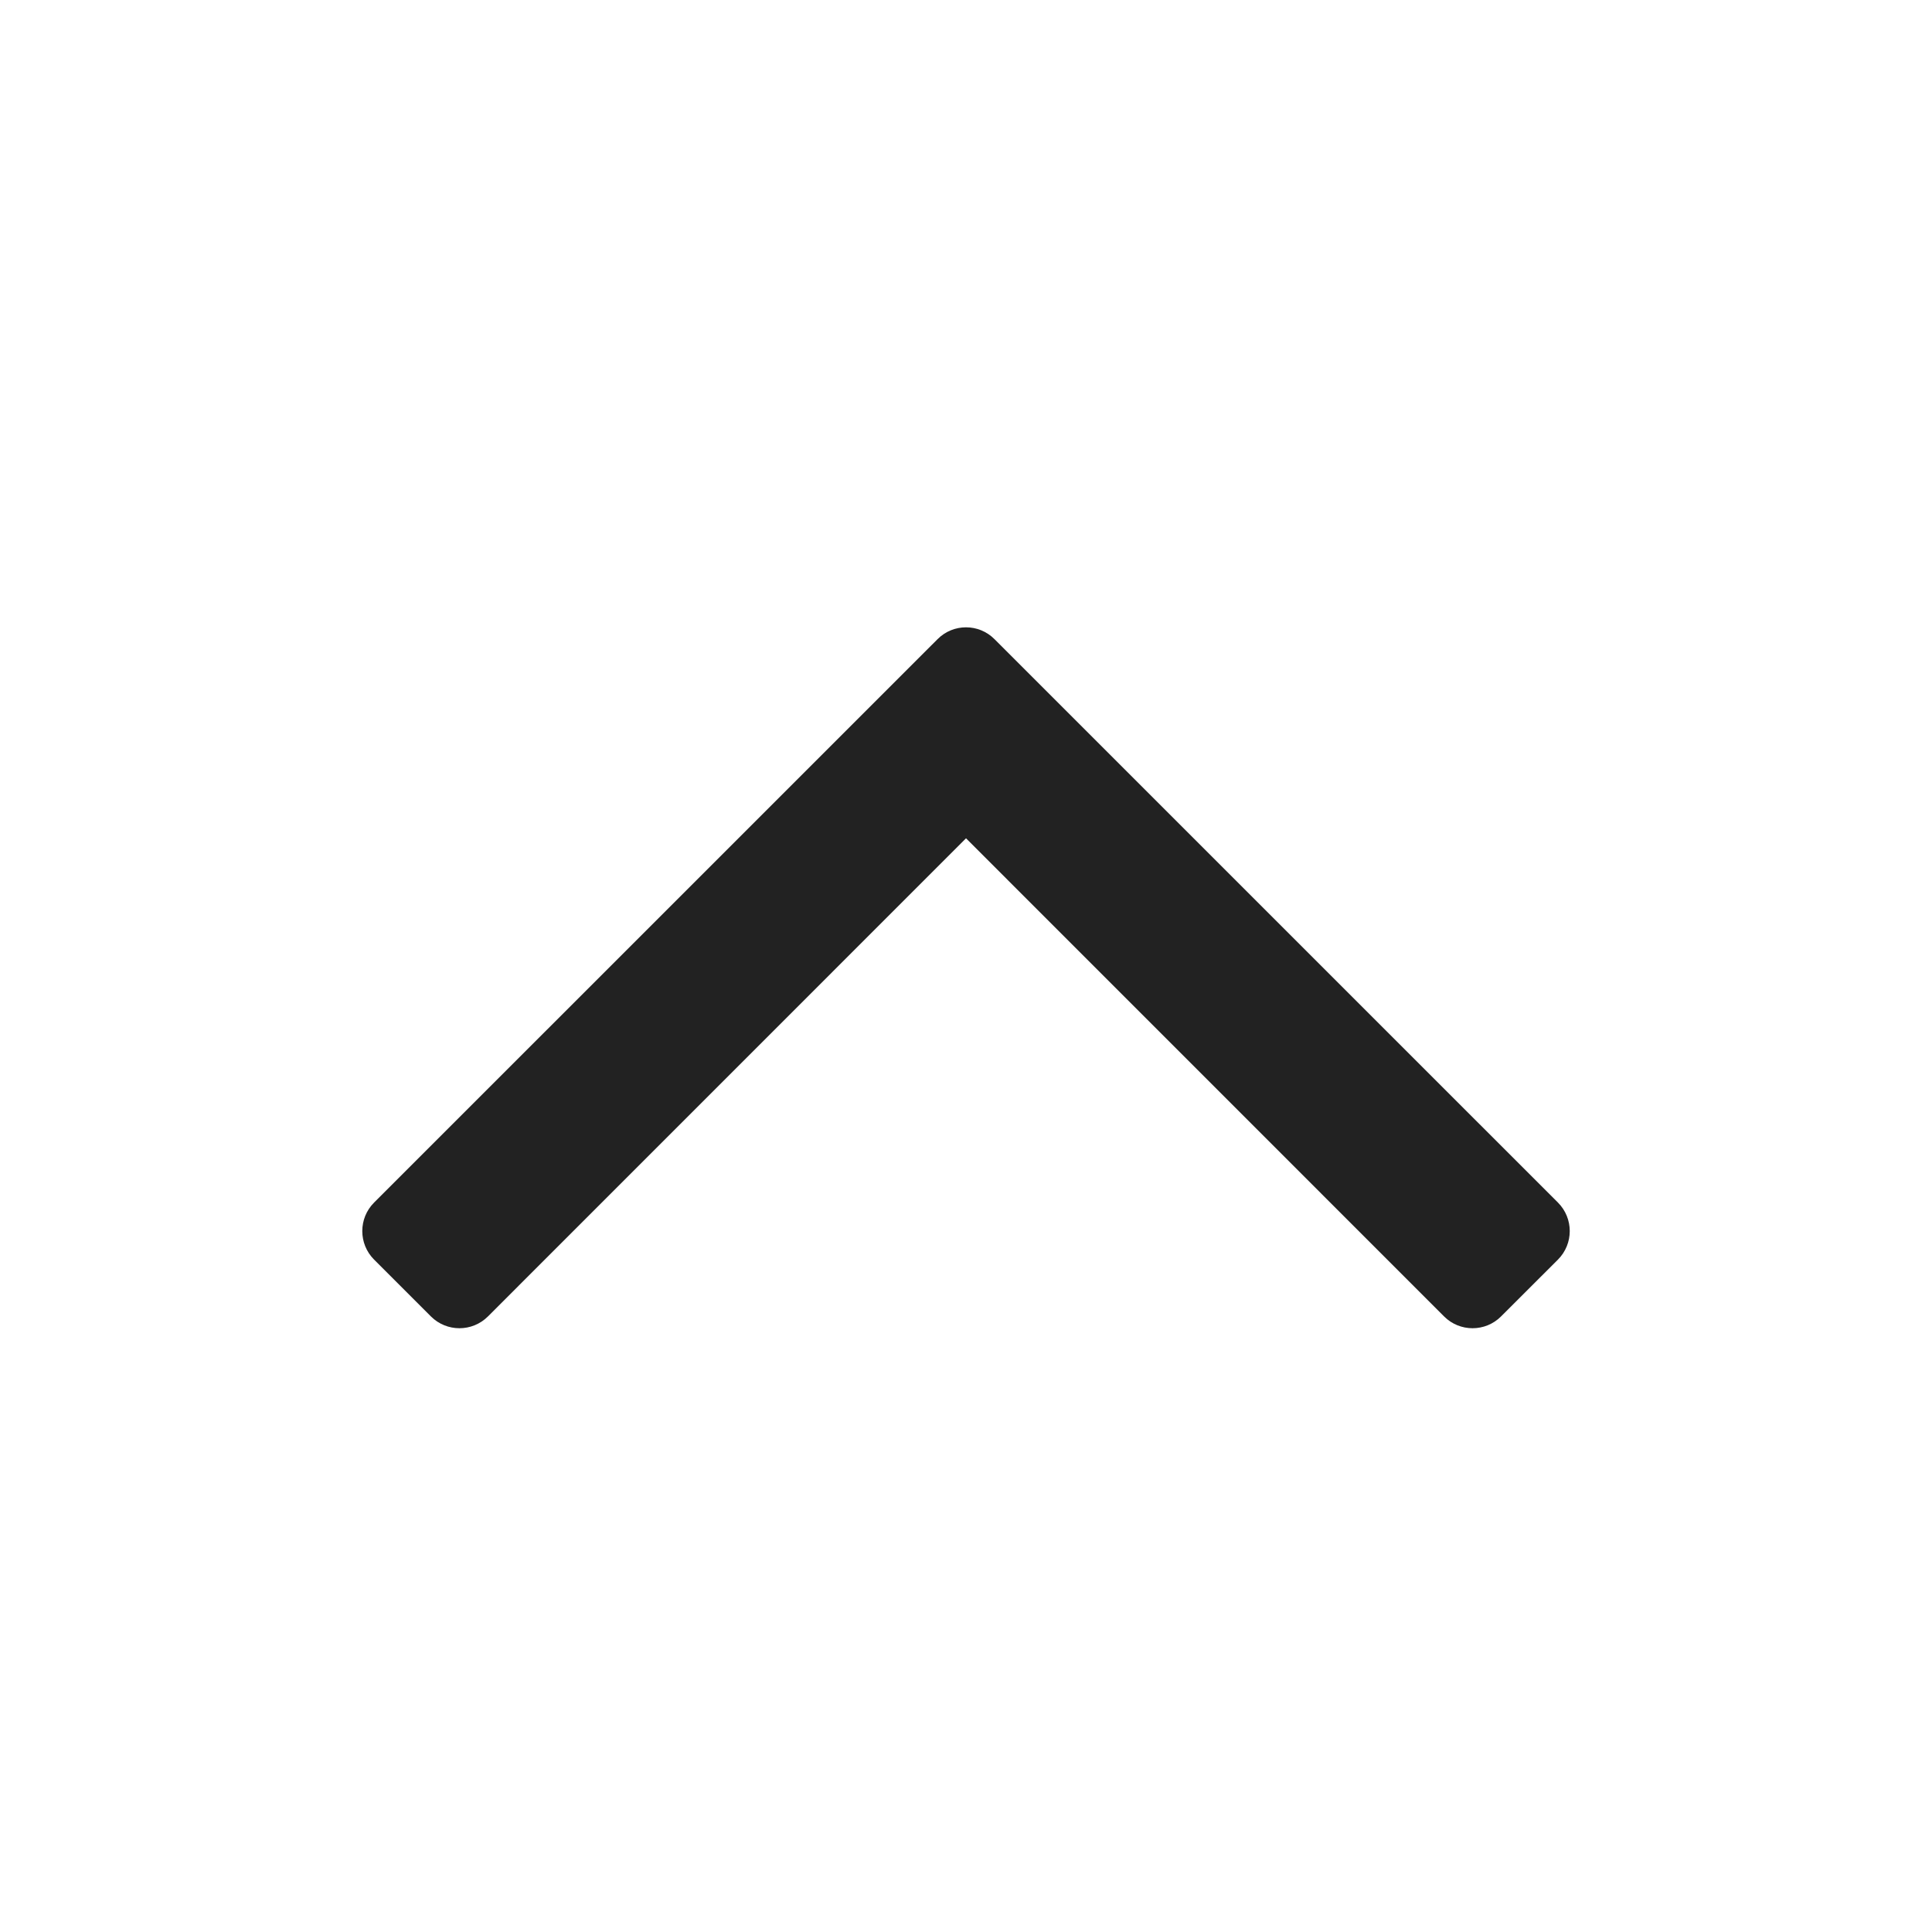
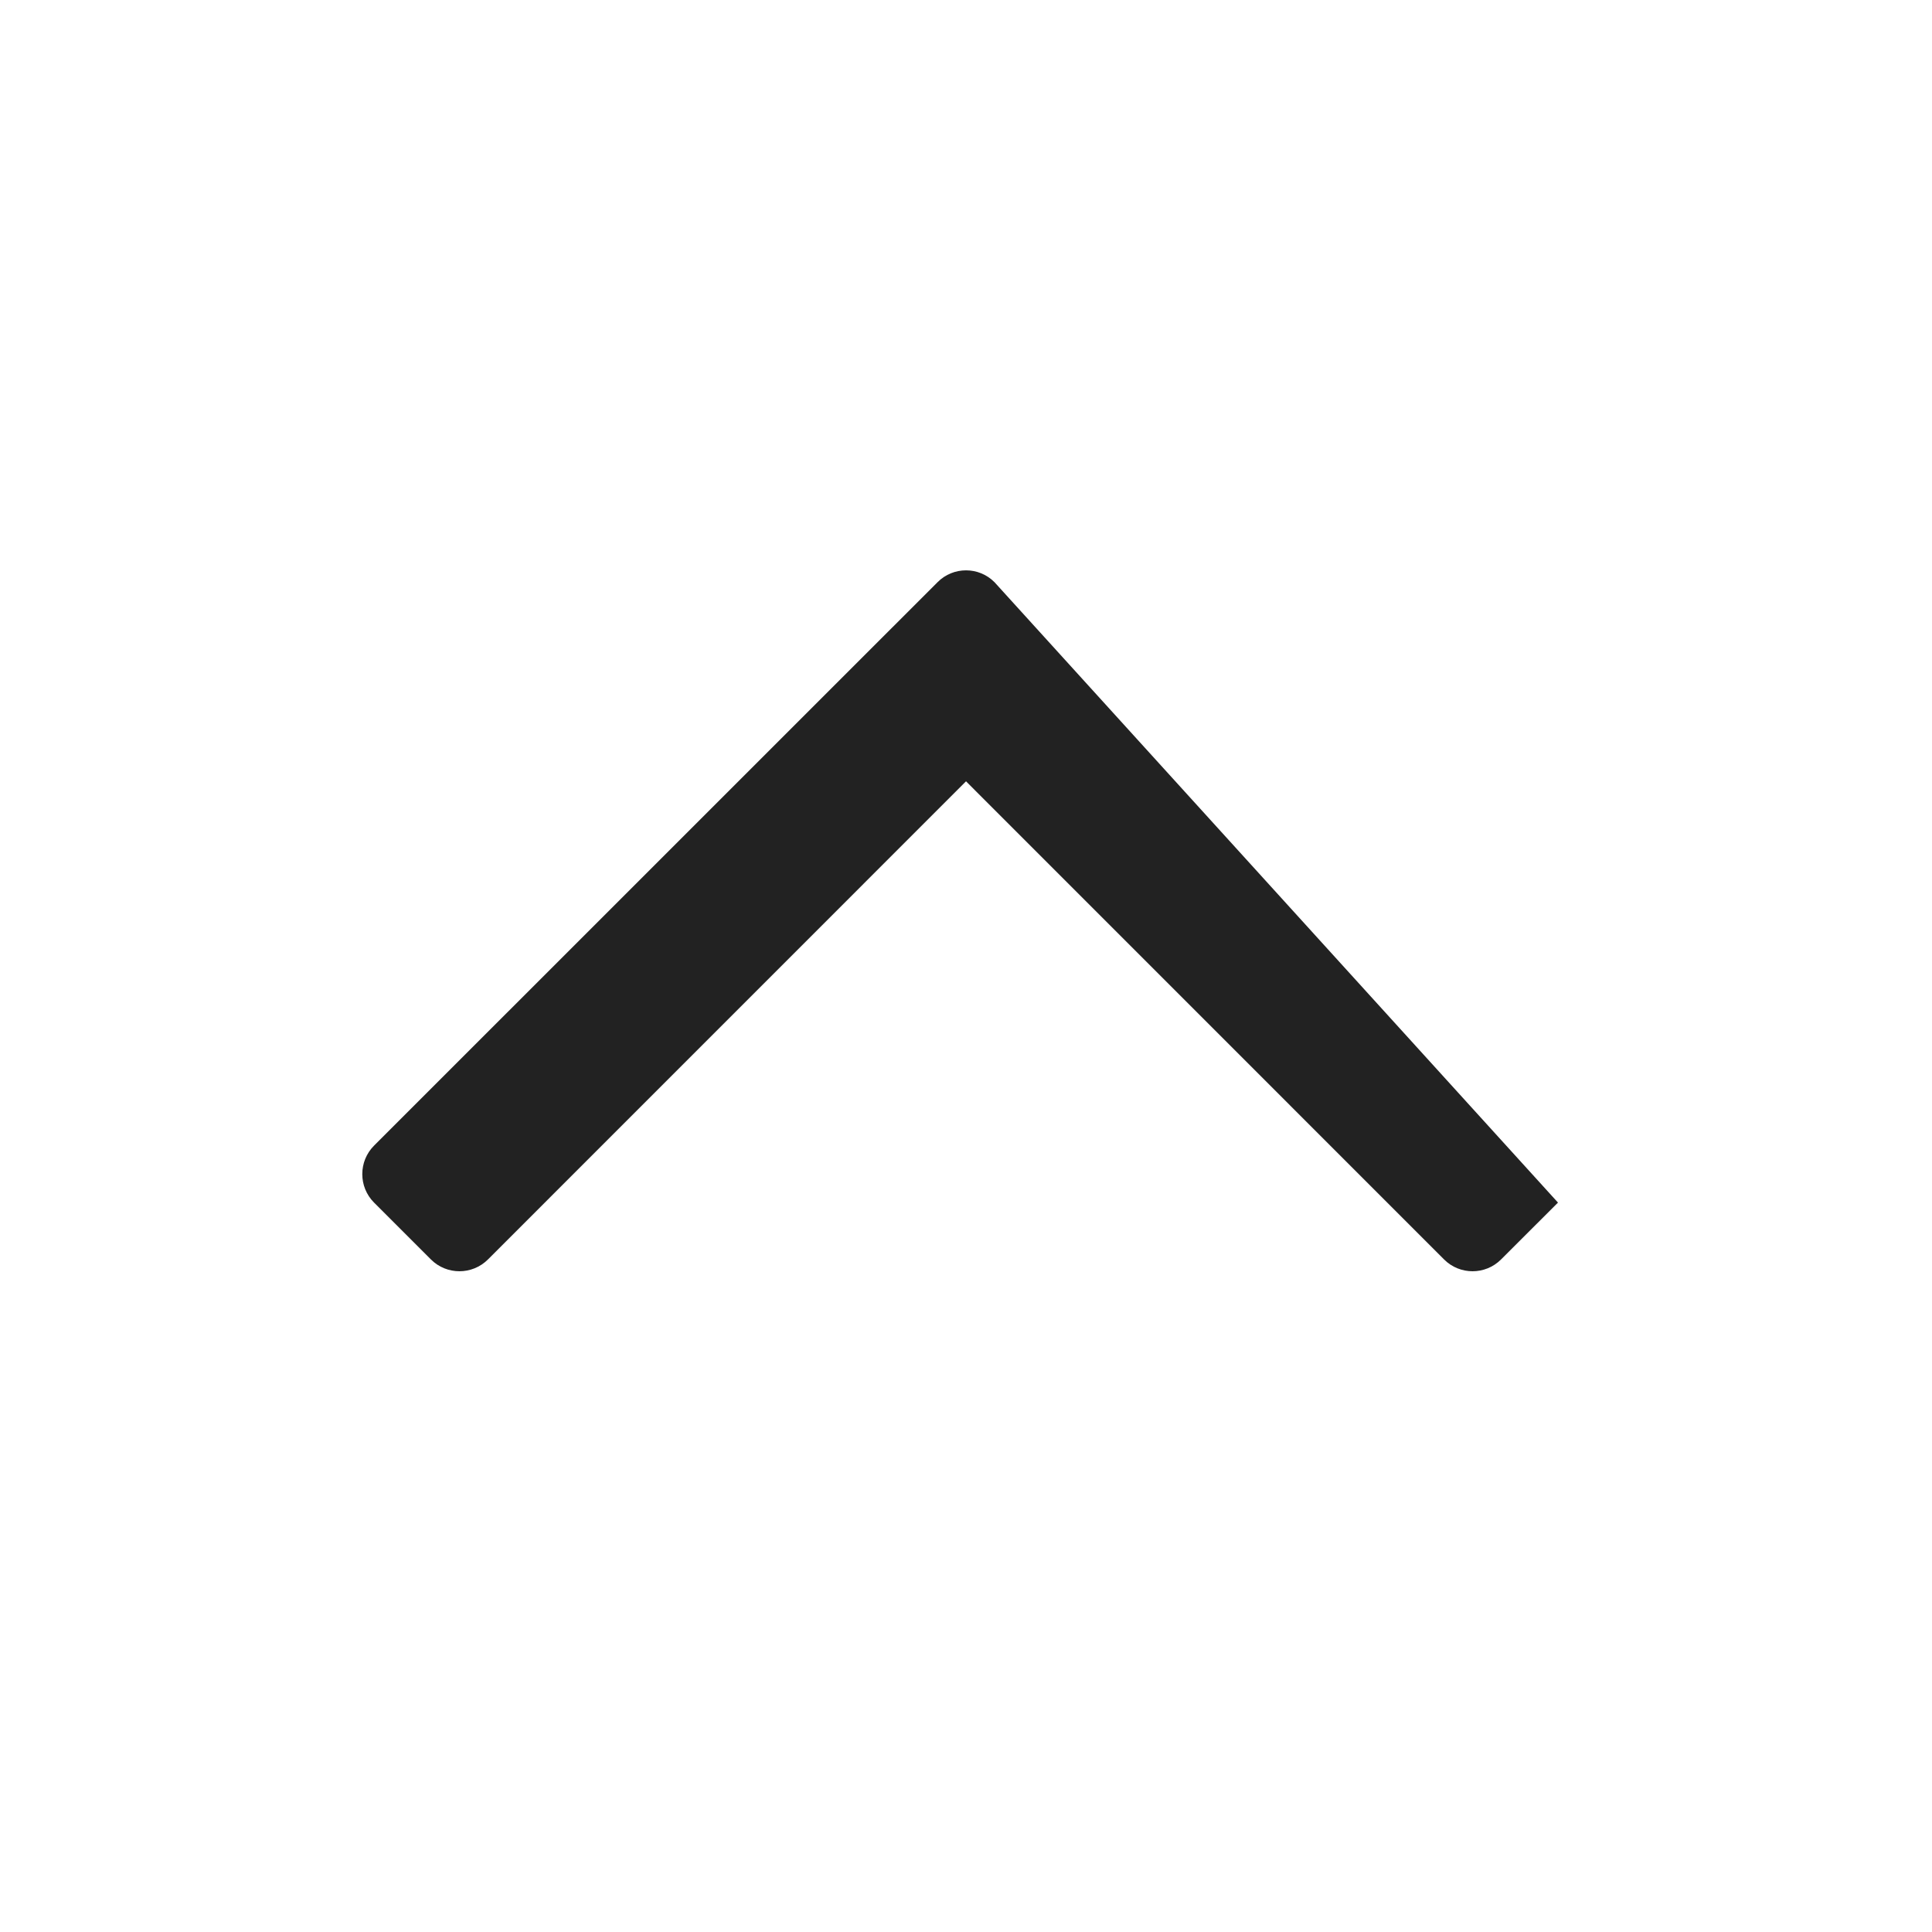
<svg xmlns="http://www.w3.org/2000/svg" fill="#222222" width="100pt" height="100pt" version="1.1" viewBox="0 0 100 100">
-   <path d="m80.641 62.246c0.812 0.816 0.812 2.133 0 2.949l-2.949 2.945c-0.812 0.812-2.133 0.812-2.945 0l-24.746-24.75-24.746 24.75c-0.816 0.812-2.133 0.812-2.949 0l-2.945-2.945c-0.812-0.816-0.812-2.133 0-2.949l29.168-29.164c0.812-0.816 2.133-0.816 2.945 0z" fill-rule="evenodd" />
+   <path d="m80.641 62.246l-2.949 2.945c-0.812 0.812-2.133 0.812-2.945 0l-24.746-24.75-24.746 24.75c-0.816 0.812-2.133 0.812-2.949 0l-2.945-2.945c-0.812-0.816-0.812-2.133 0-2.949l29.168-29.164c0.812-0.816 2.133-0.816 2.945 0z" fill-rule="evenodd" />
</svg>